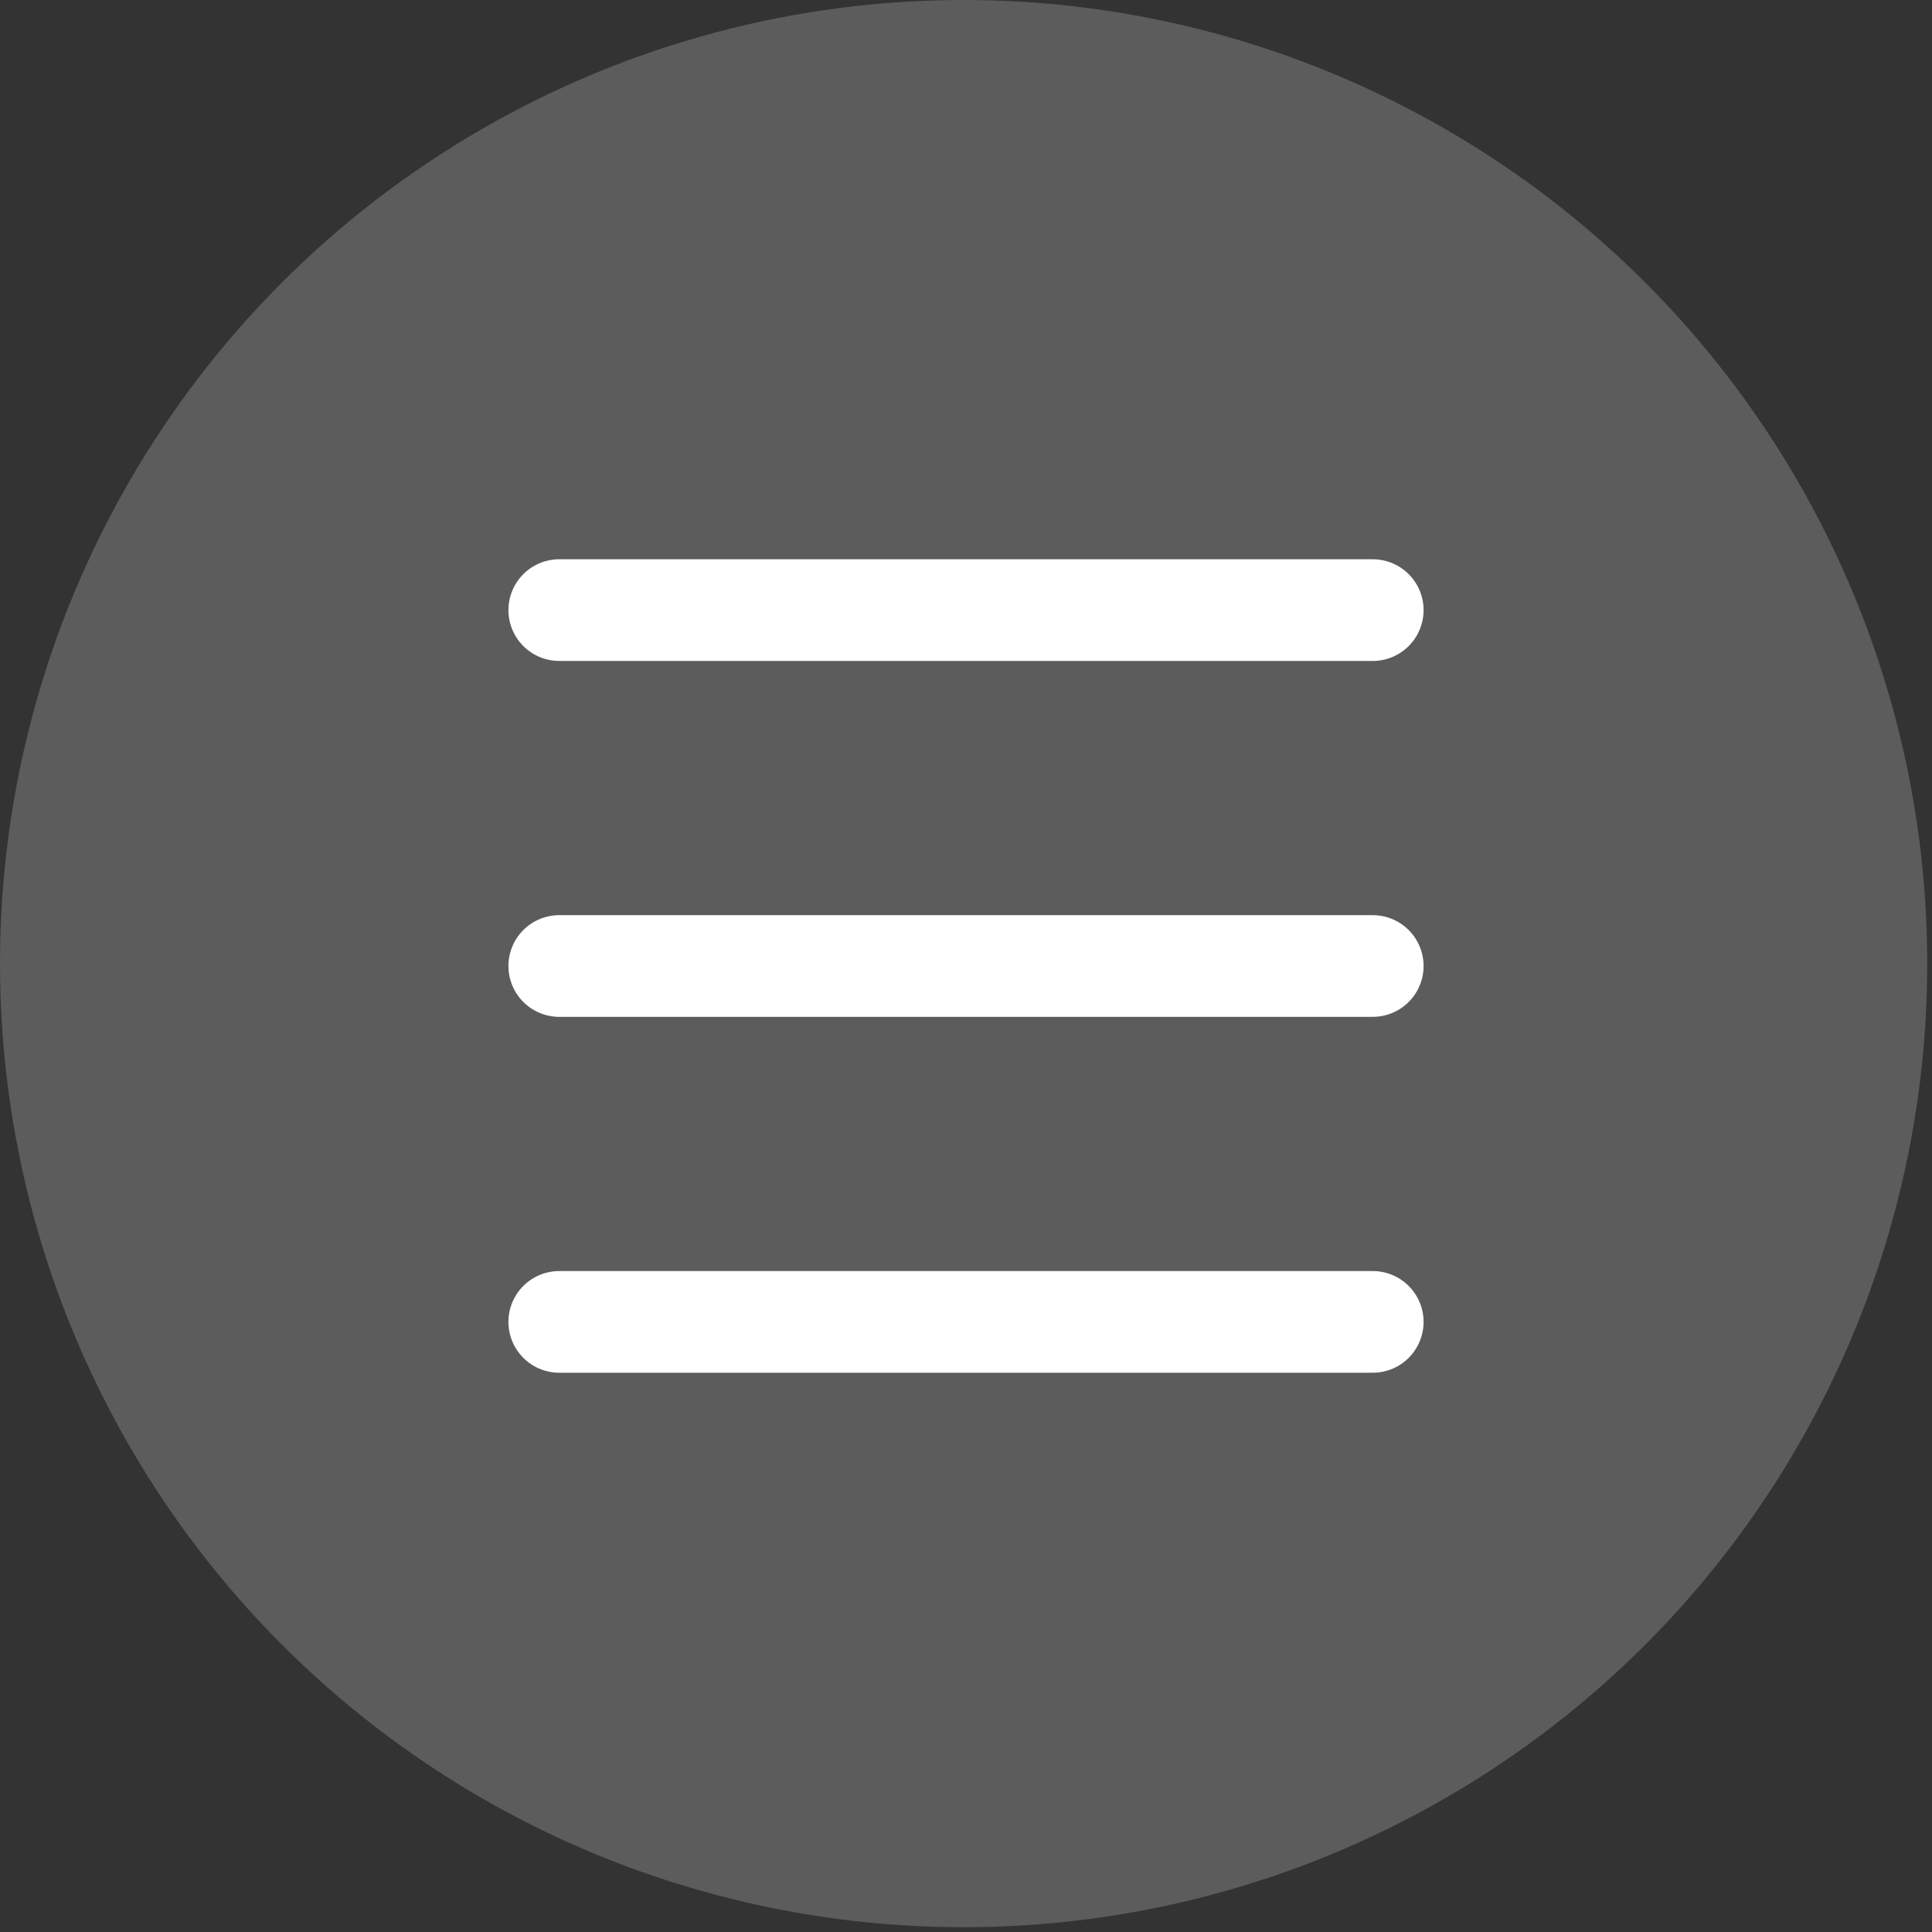
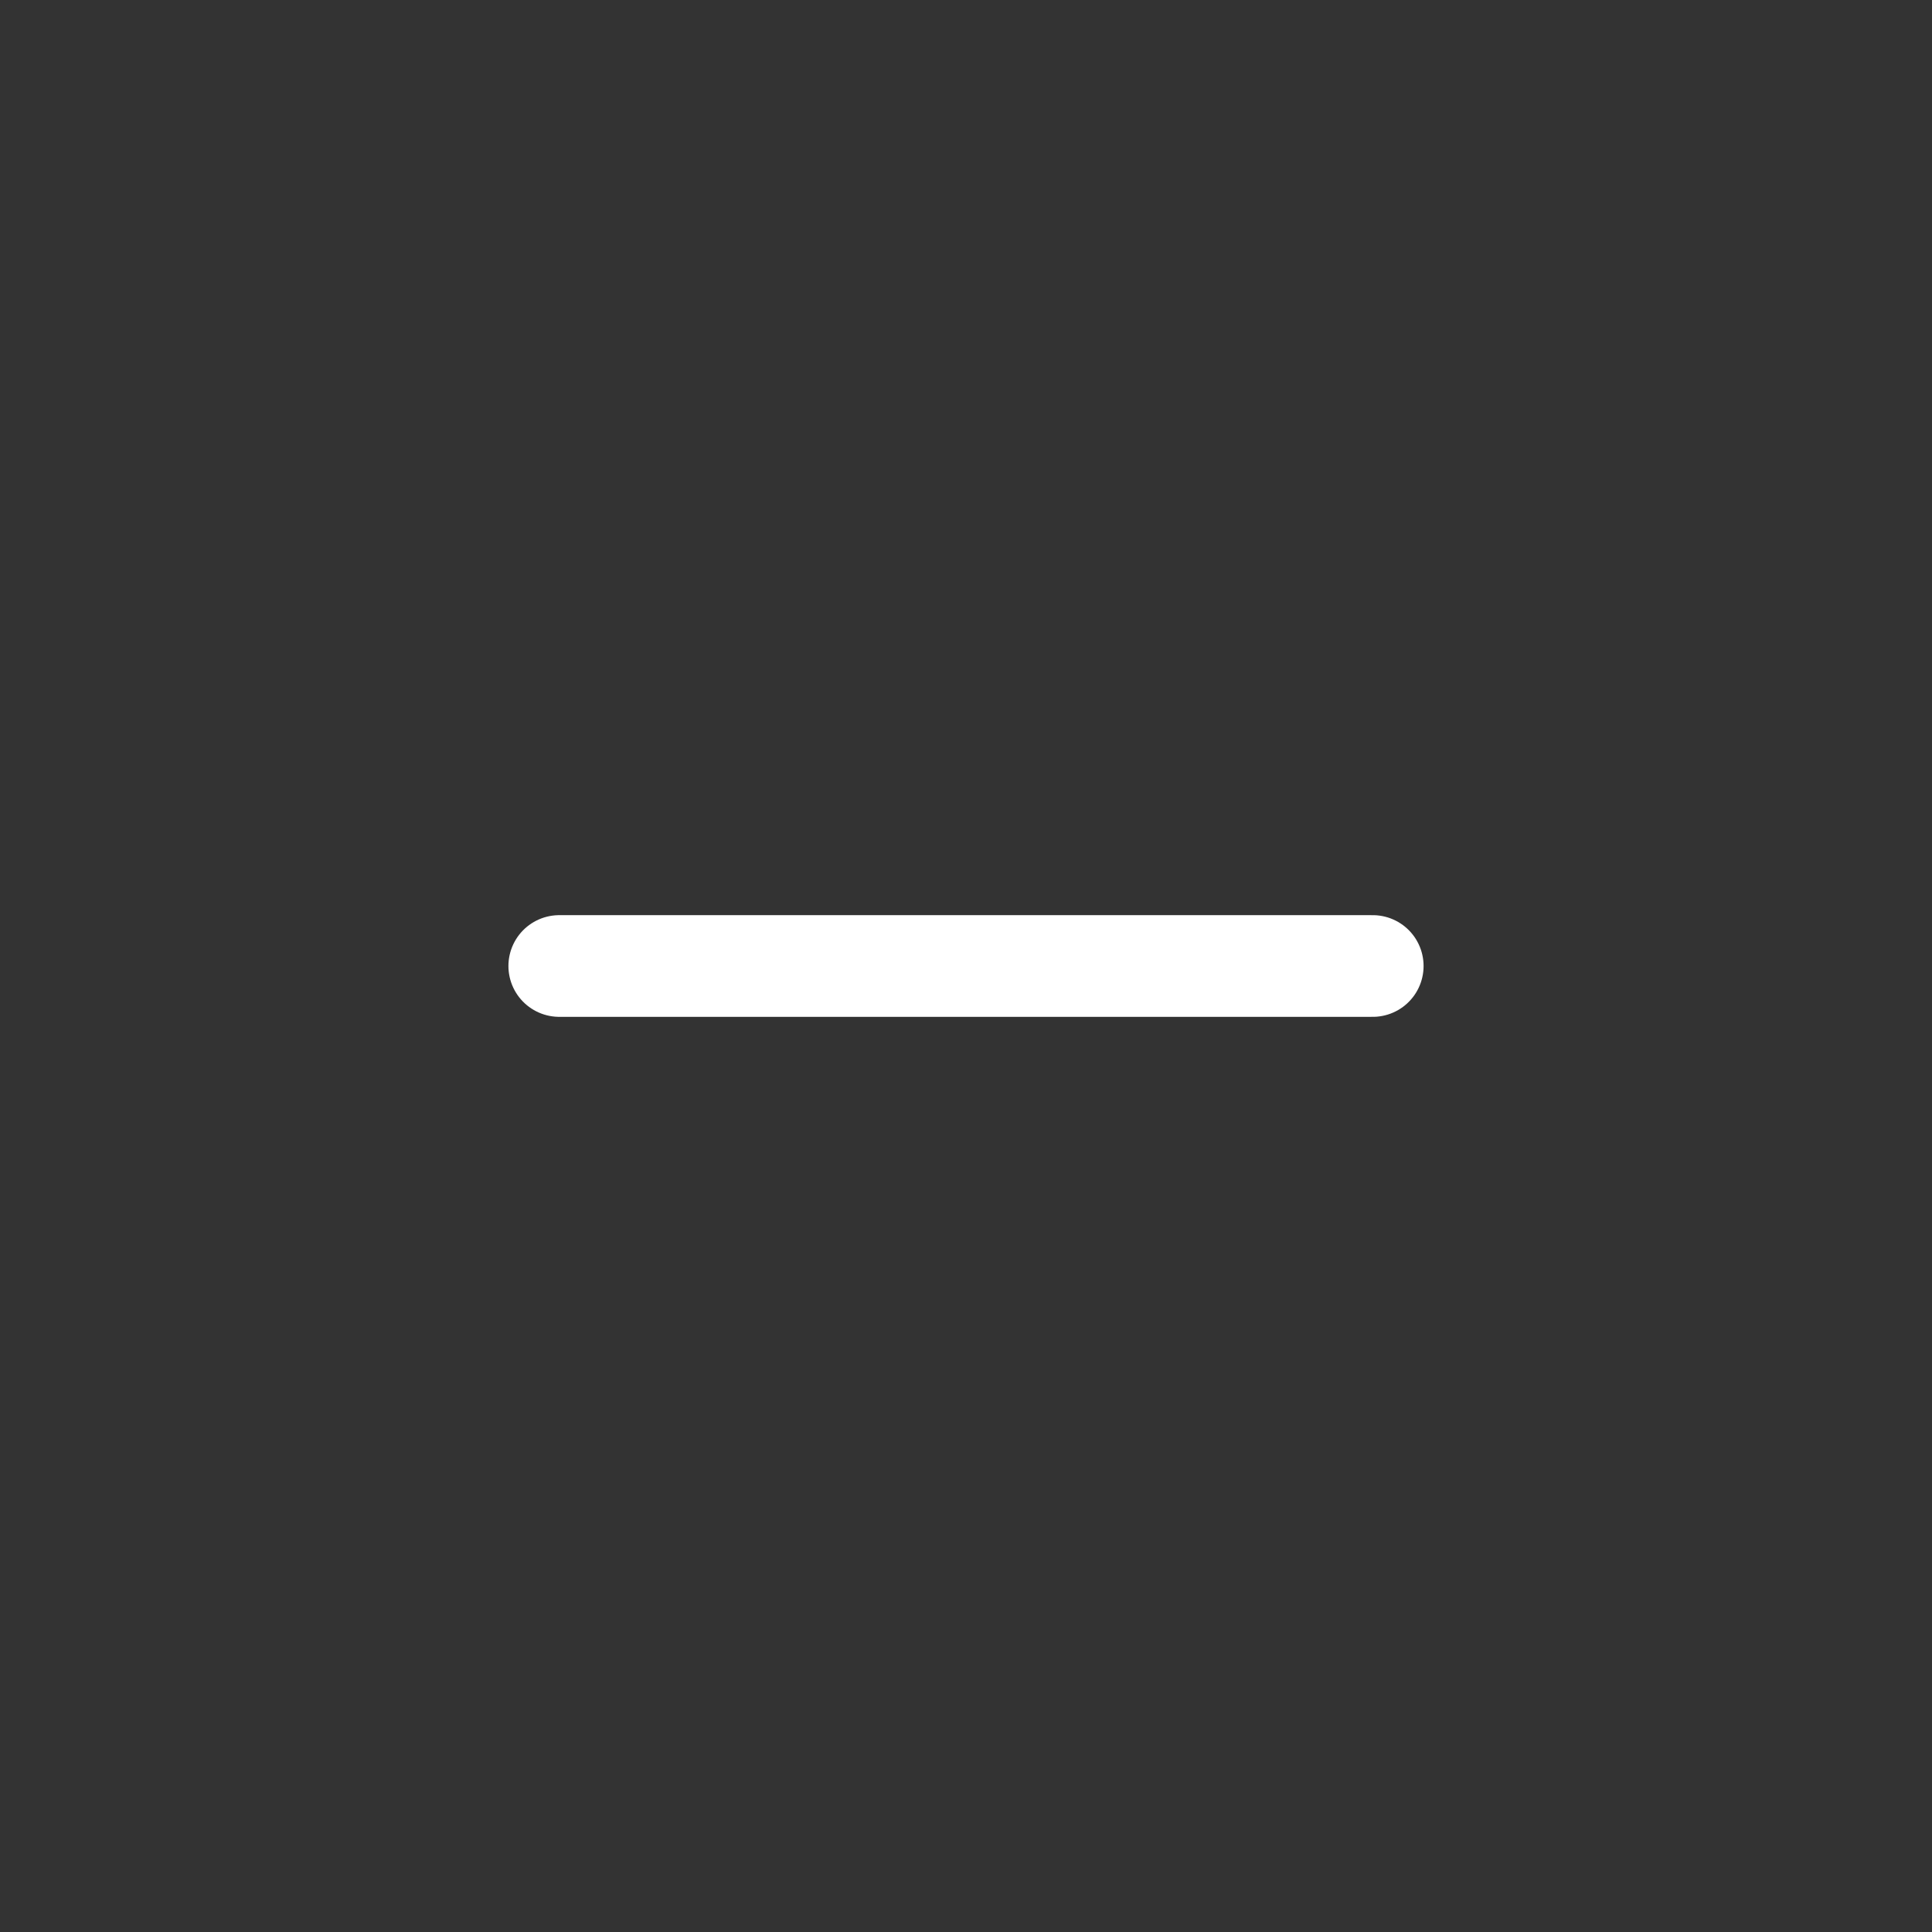
<svg xmlns="http://www.w3.org/2000/svg" width="38" height="38" viewBox="0 0 38 38" fill="none">
  <rect x="0" y="0" width="38" height="38" fill="#333333" stroke="none" />
-   <circle cx="18.953" cy="18.953" r="18.953" fill="#5C5C5C" />
-   <path d="M11 12H27" stroke="white" stroke-width="2" stroke-linecap="round" stroke-linejoin="round" />
  <path d="M11 19H27" stroke="white" stroke-width="2" stroke-linecap="round" stroke-linejoin="round" />
-   <path d="M11 26H27" stroke="white" stroke-width="2" stroke-linecap="round" stroke-linejoin="round" />
</svg>